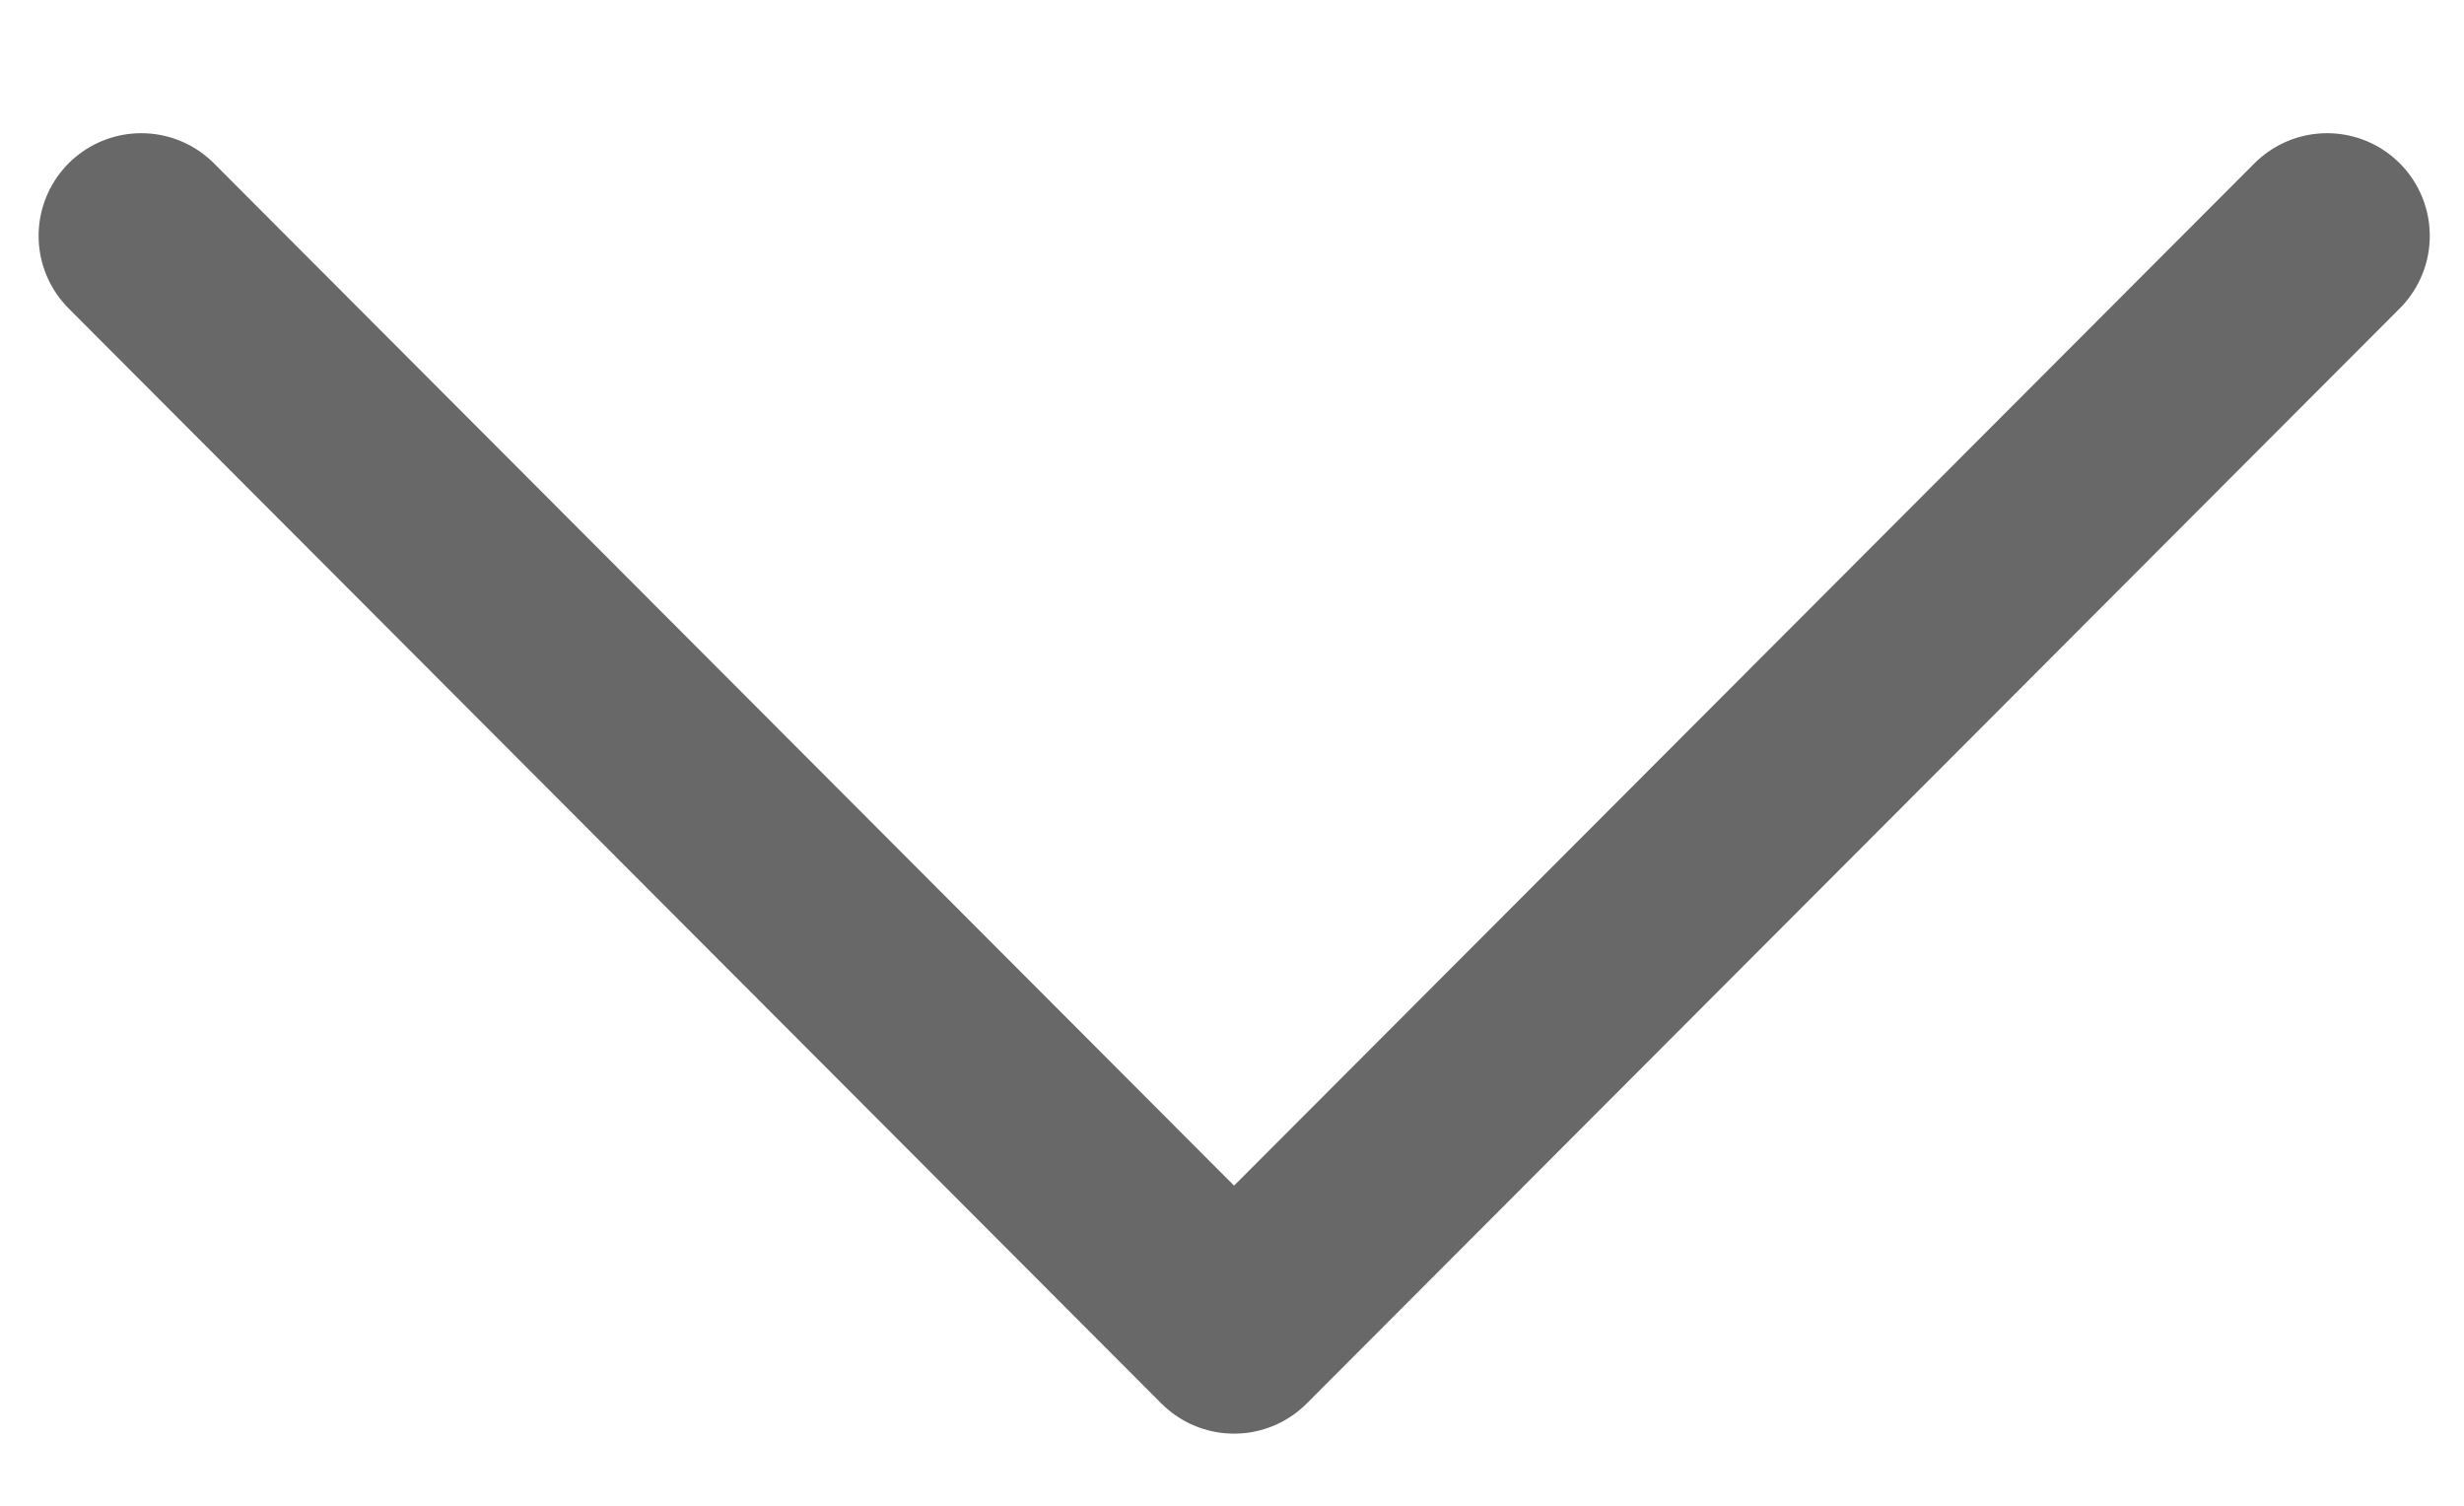
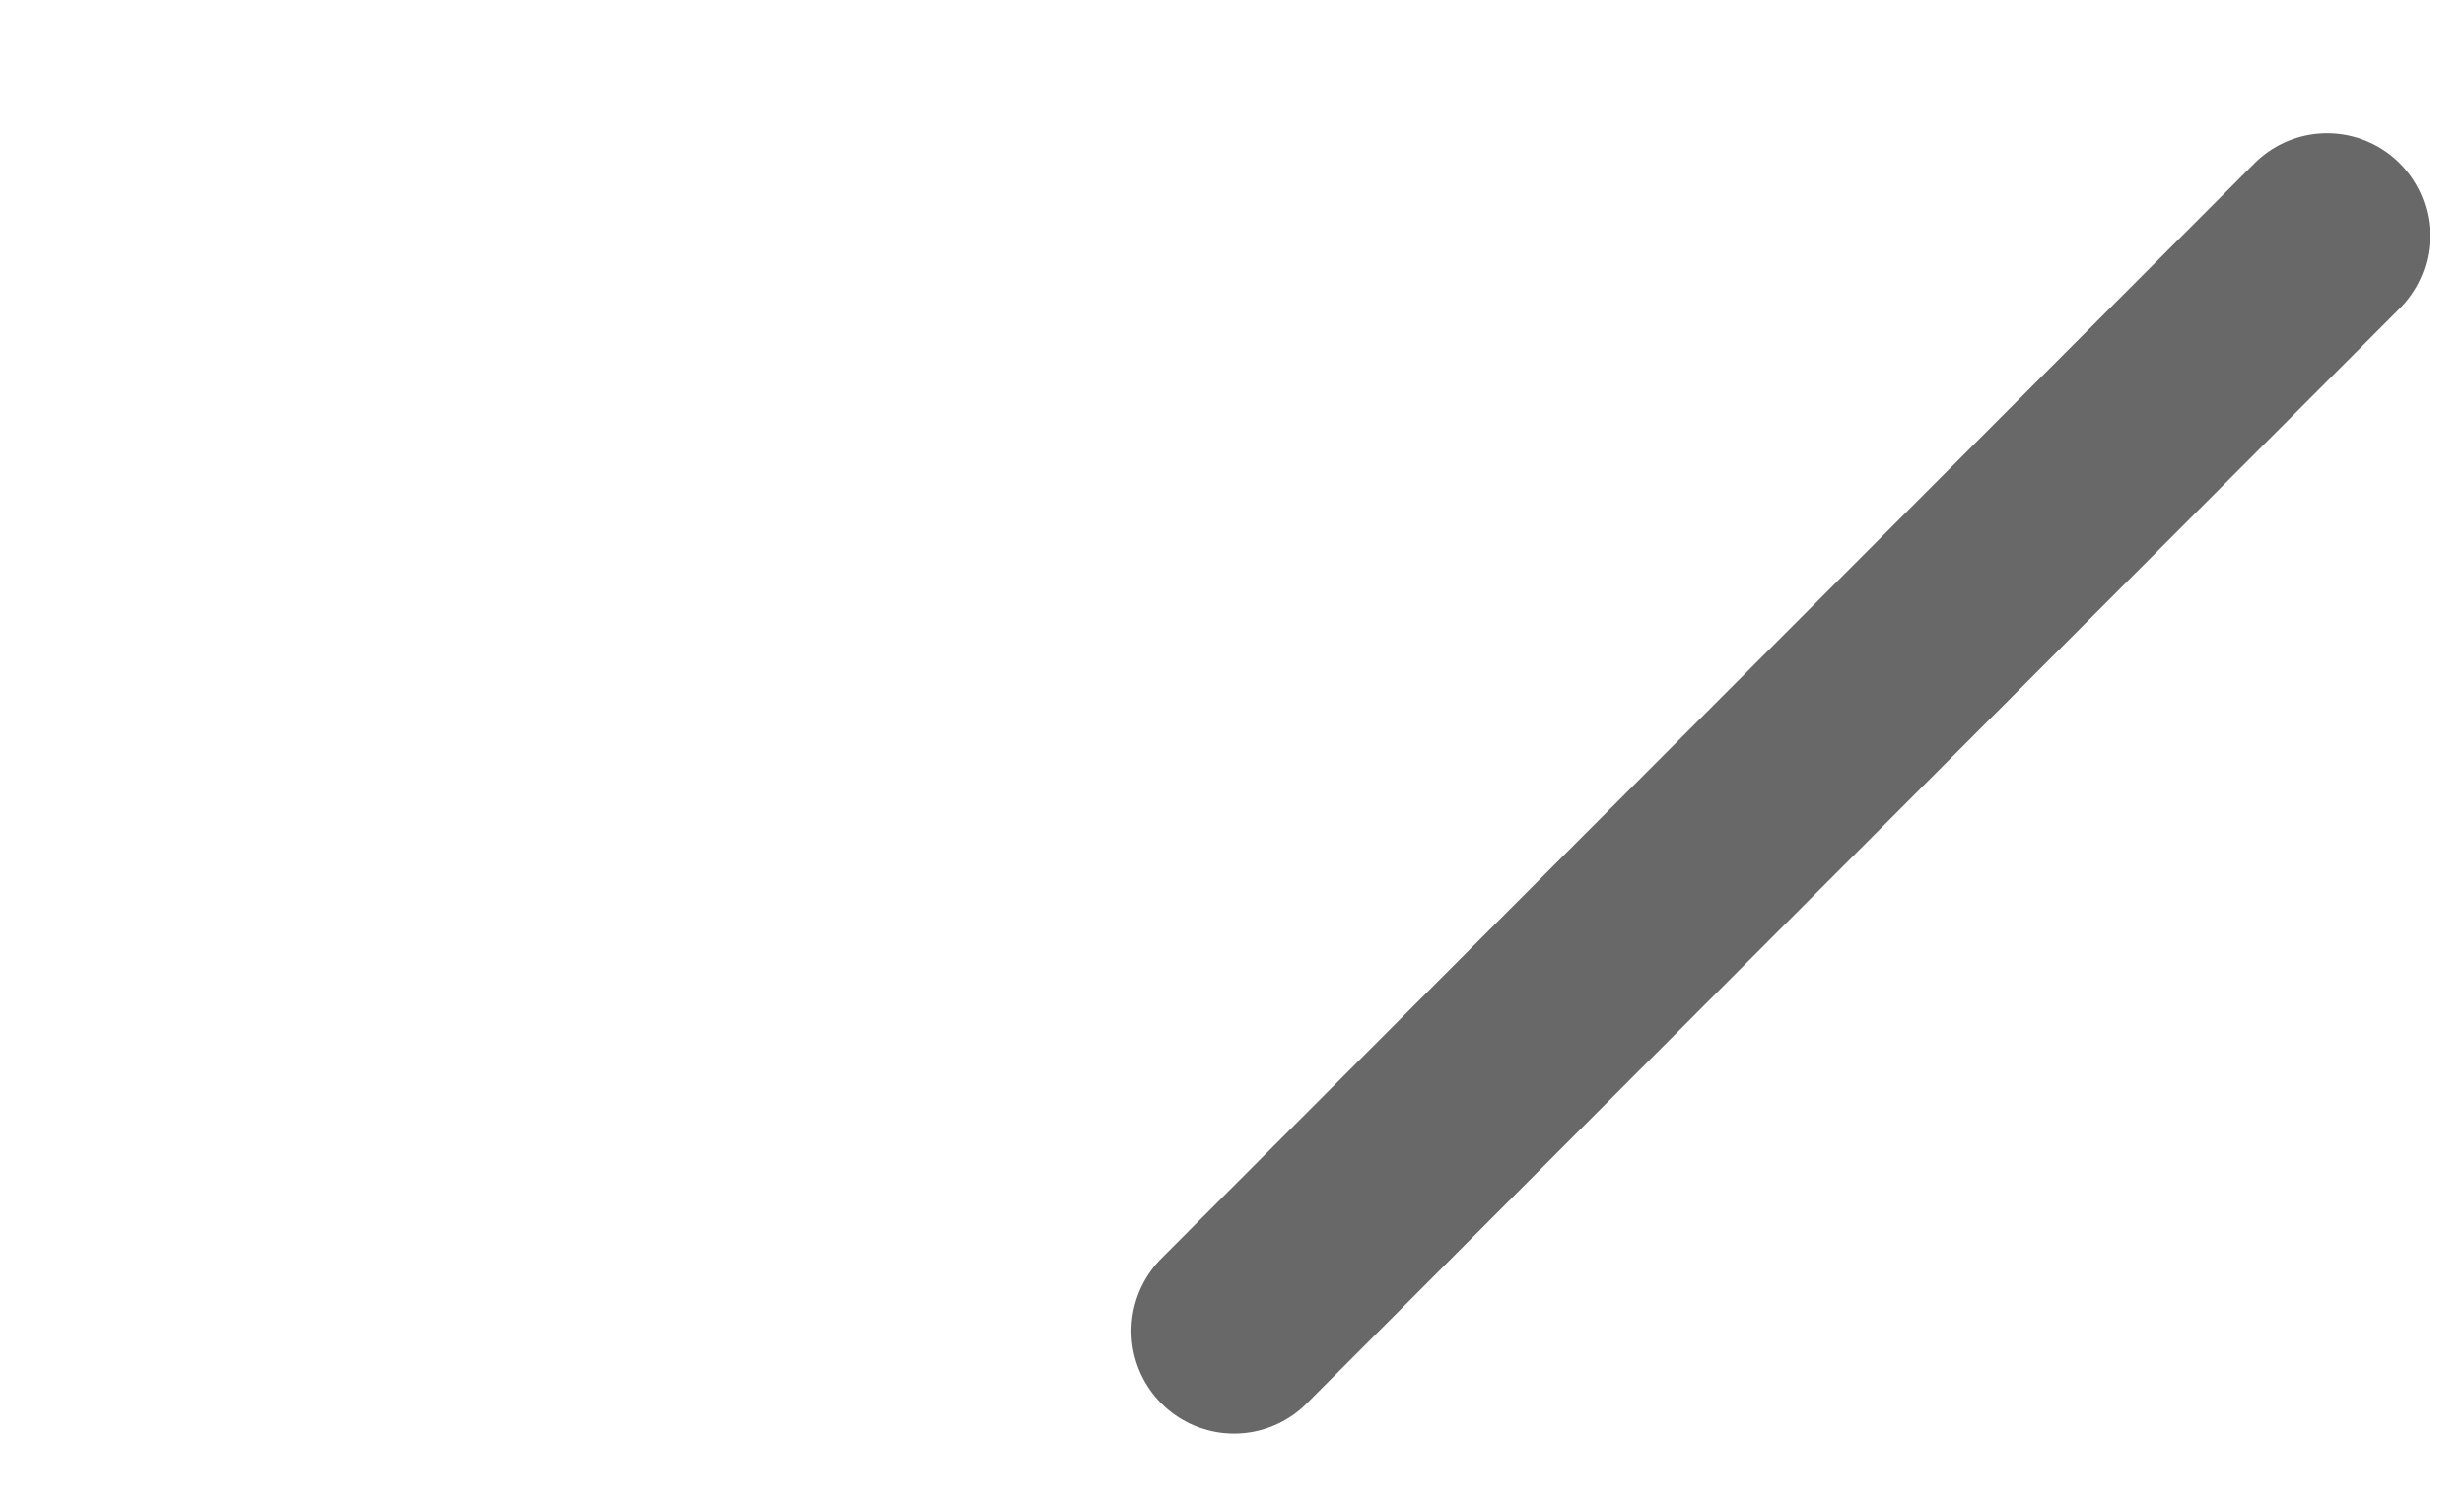
<svg xmlns="http://www.w3.org/2000/svg" width="18" height="11" viewBox="0 0 18 11" fill="none">
-   <path d="M17 1.723L9.015 9.723L1.032 1.723" stroke="#686868" stroke-width="1.5" stroke-linecap="round" stroke-linejoin="round" />
+   <path d="M17 1.723L9.015 9.723" stroke="#686868" stroke-width="1.5" stroke-linecap="round" stroke-linejoin="round" />
</svg>